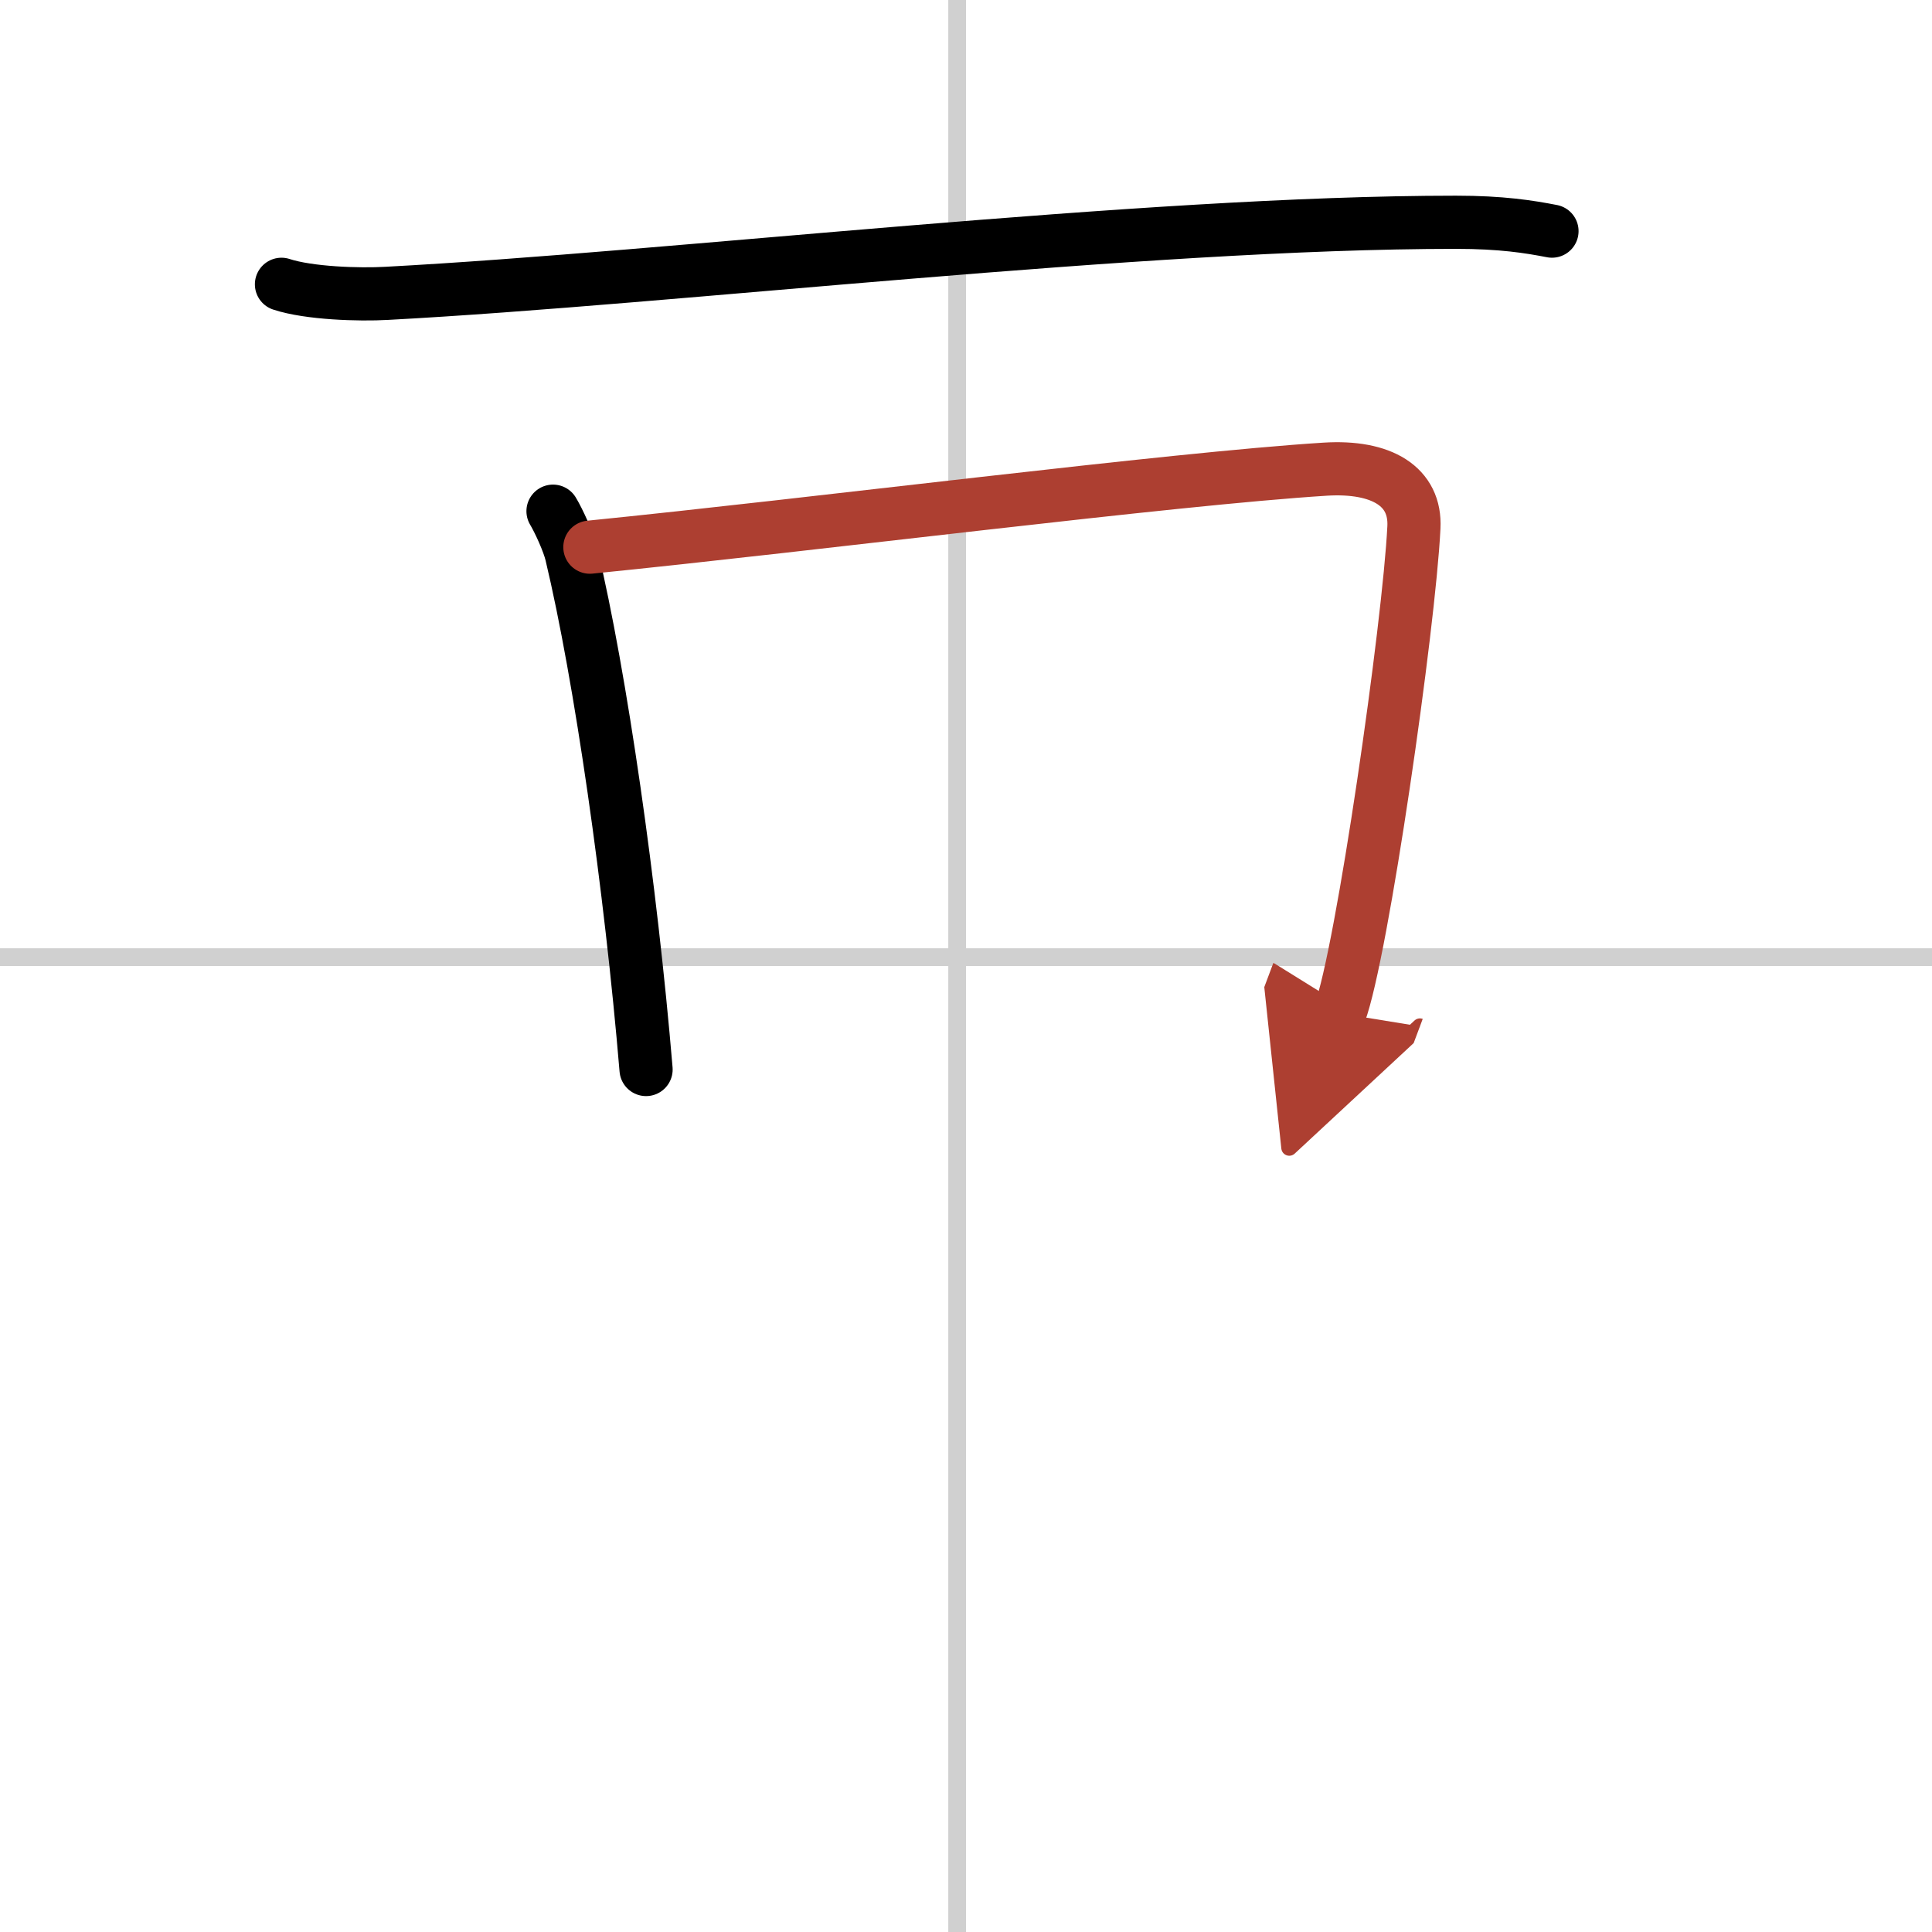
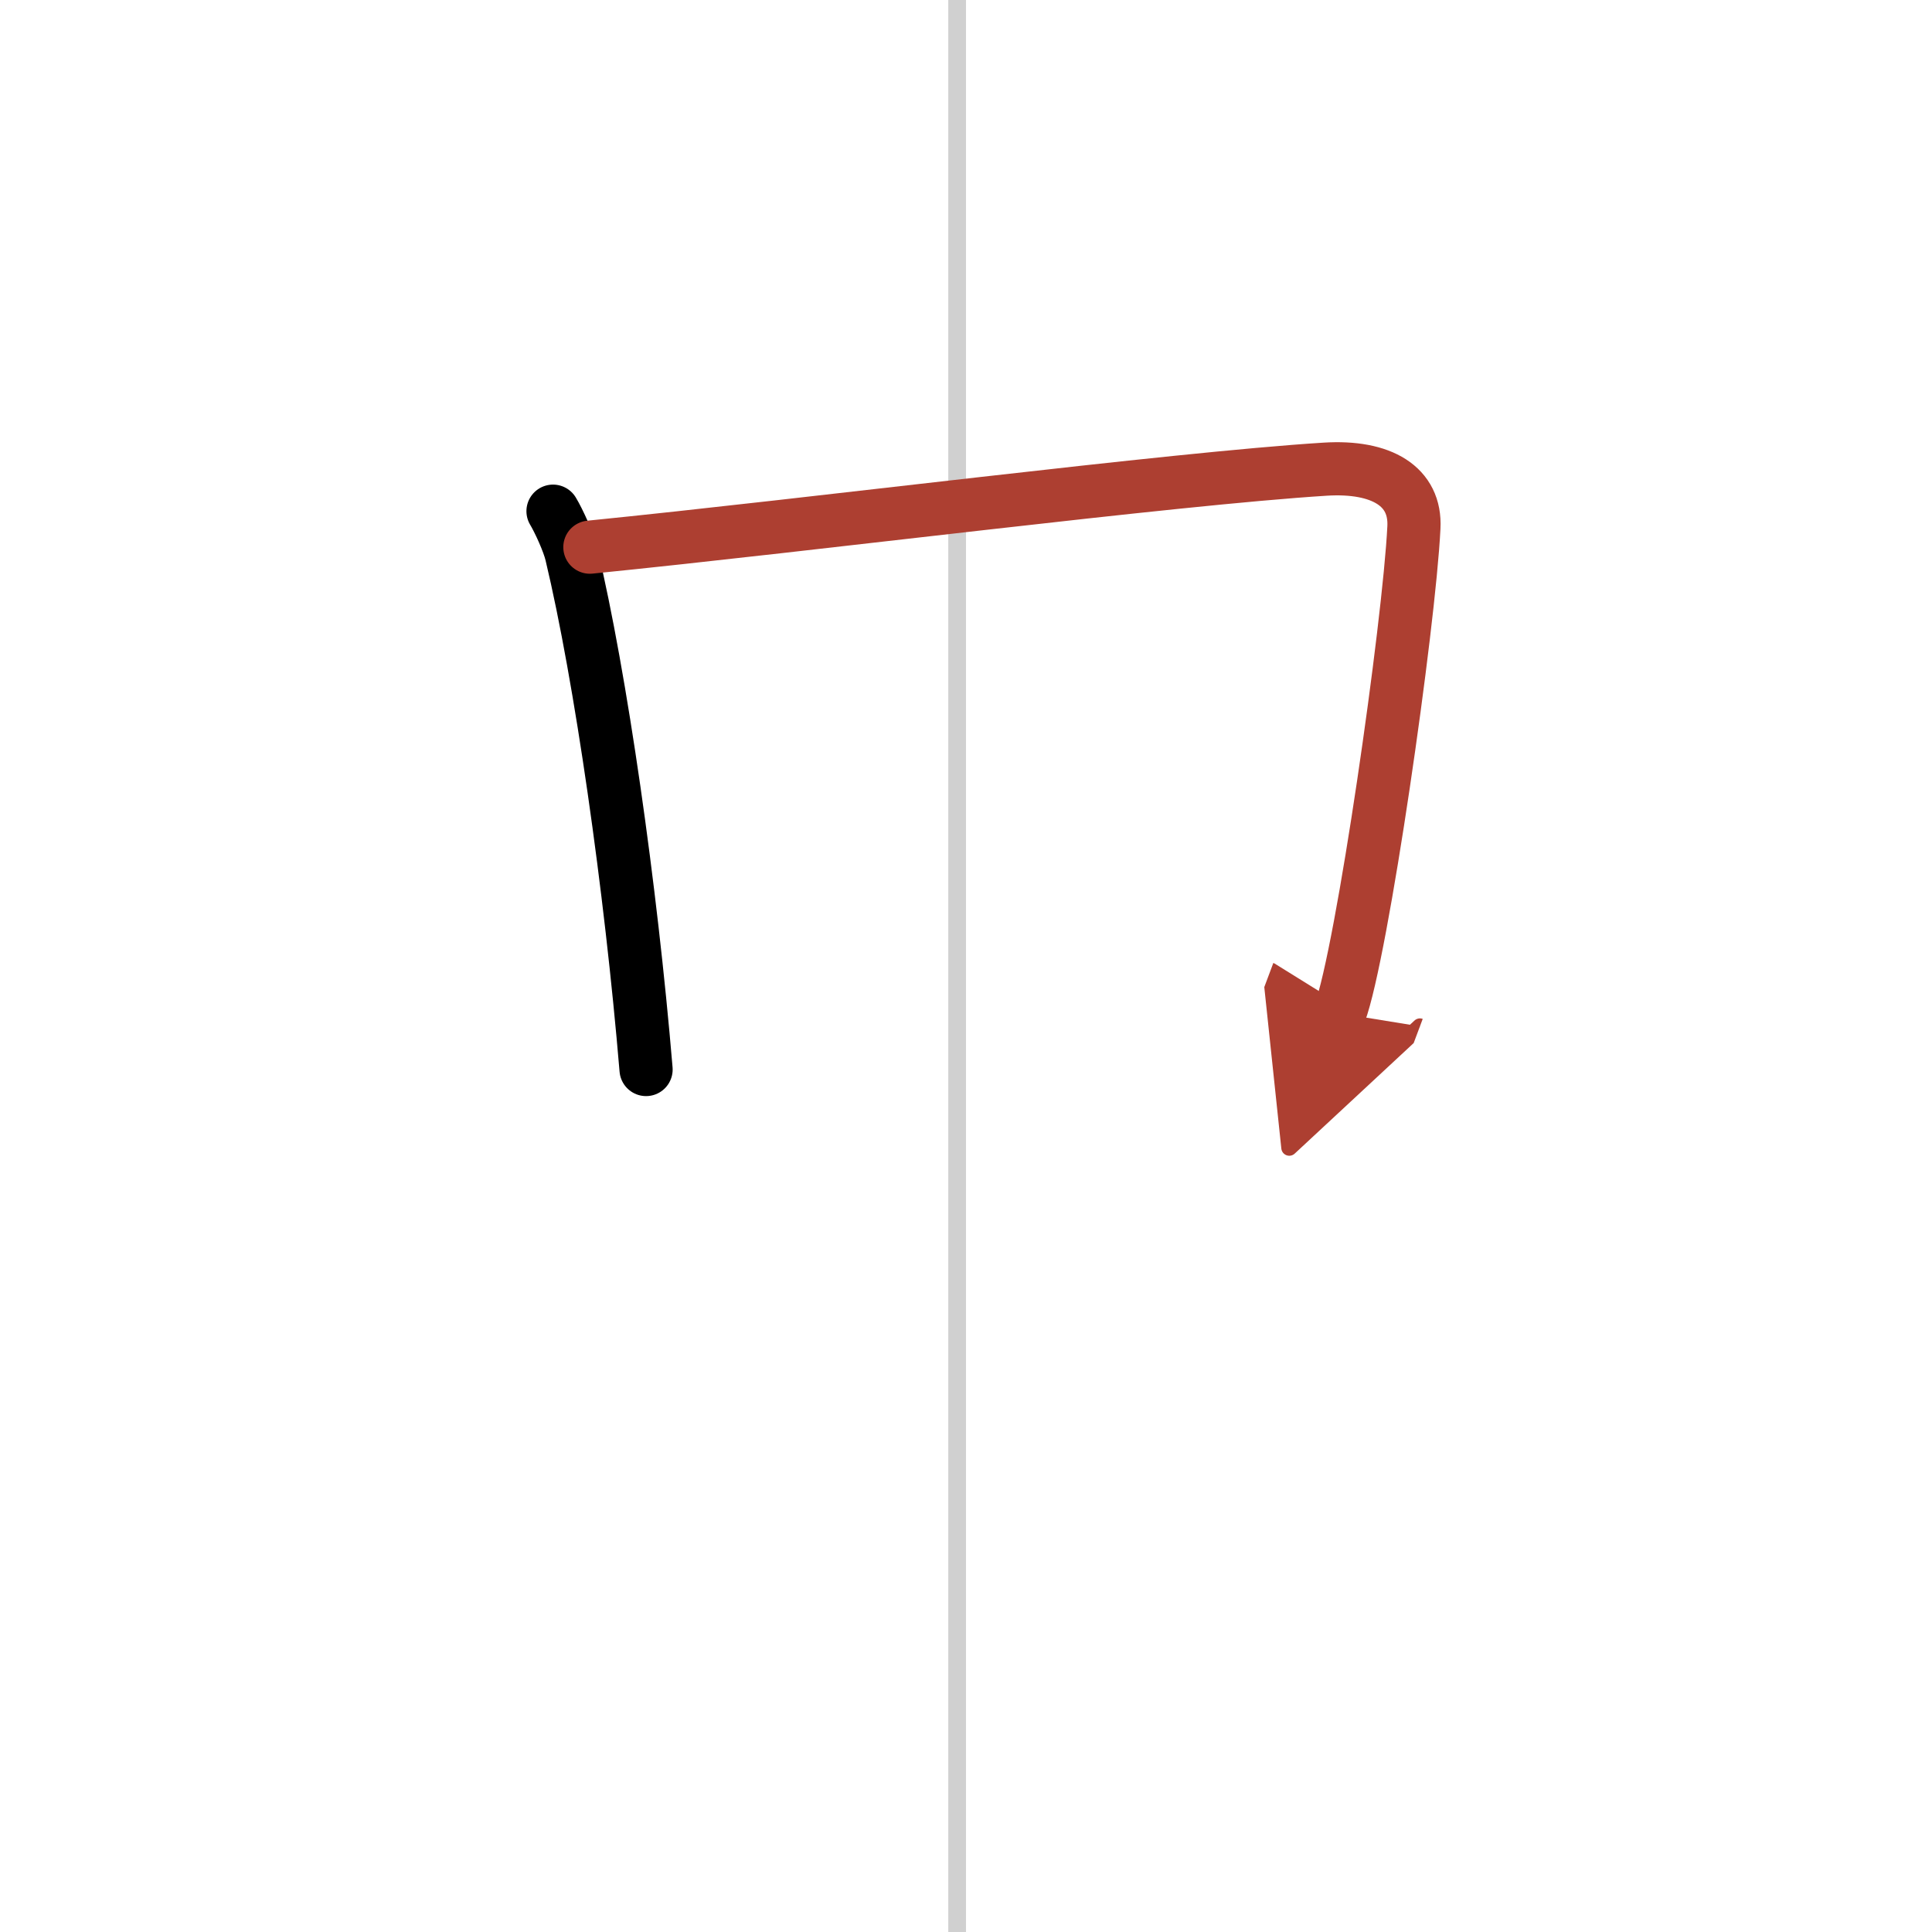
<svg xmlns="http://www.w3.org/2000/svg" width="400" height="400" viewBox="0 0 109 109">
  <defs>
    <marker id="a" markerWidth="4" orient="auto" refX="1" refY="5" viewBox="0 0 10 10">
      <polyline points="0 0 10 5 0 10 1 5" fill="#ad3f31" stroke="#ad3f31" />
    </marker>
  </defs>
  <g fill="none" stroke="#000" stroke-linecap="round" stroke-linejoin="round" stroke-width="3">
    <rect width="100%" height="100%" fill="#fff" stroke="#fff" />
    <line x1="54" x2="54" y2="109" stroke="#d0d0d0" stroke-width="1" />
-     <line x2="109" y1="54" y2="54" stroke="#d0d0d0" stroke-width="1" />
-     <path d="m15.88 16.04c1.55 0.51 4.39 0.6 5.94 0.51 16.13-0.86 42.65-4.01 60.32-4.01 2.58 0 4.13 0.25 5.42 0.5" />
    <path d="m31.2 28.84c0.33 0.55 0.88 1.75 1.04 2.43 1.65 6.91 3.35 18.81 4.21 29.07" />
    <path d="m33.28 30.87c12.67-1.27 32.76-3.85 41.48-4.4 3.2-0.2 5.13 0.98 5.01 3.29-0.27 5.5-2.92 24.02-4.19 27.41" marker-end="url(#a)" stroke="#ad3f31" />
  </g>
</svg>